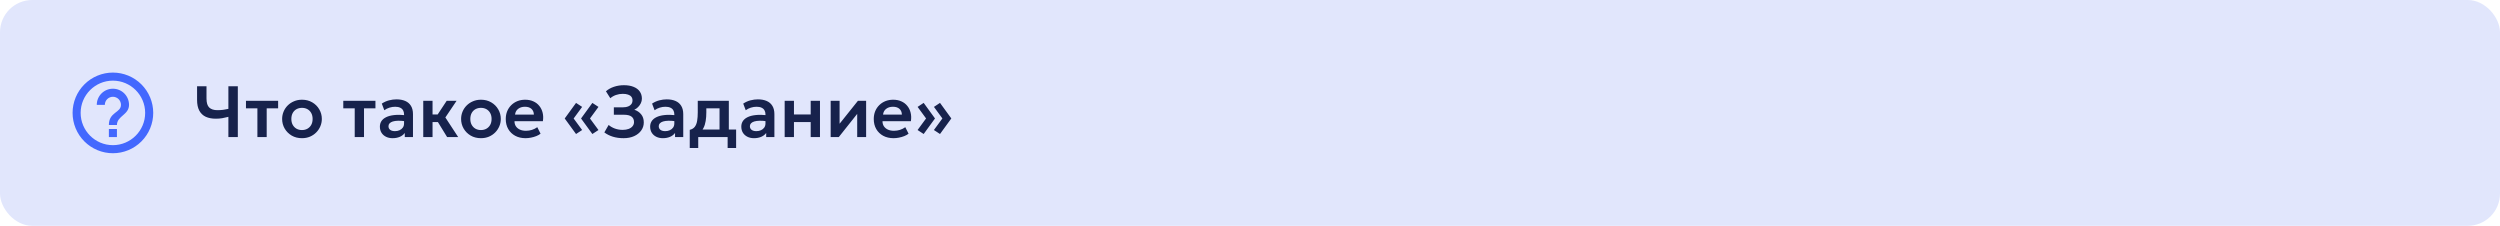
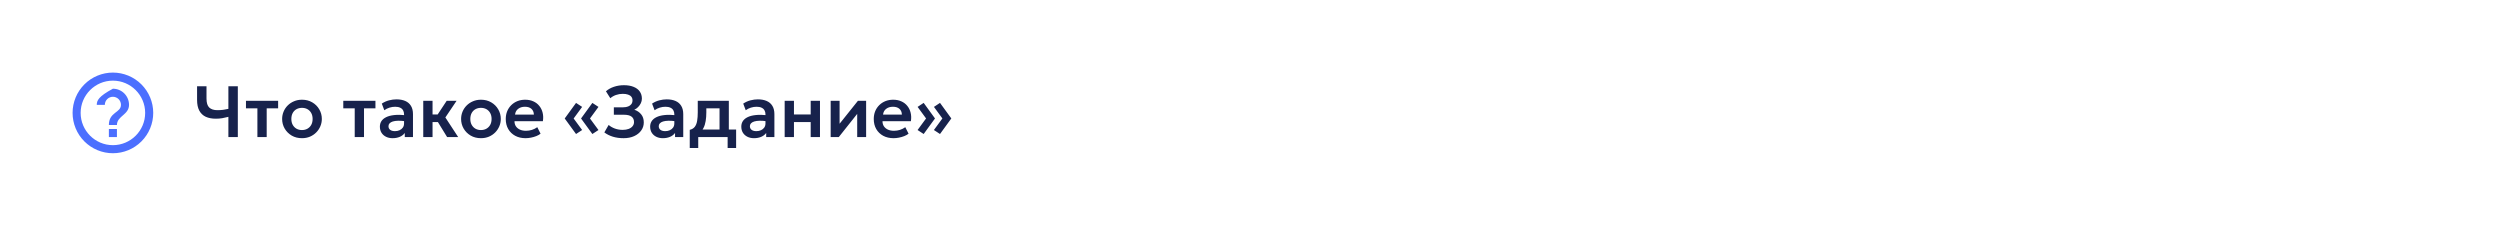
<svg xmlns="http://www.w3.org/2000/svg" width="620" height="56" viewBox="0 0 620 56" fill="none">
-   <rect width="620" height="56" rx="8" fill="#E1E6FC" />
-   <path d="M27 34H29V32H27V34ZM28 18C26.687 18 25.386 18.259 24.173 18.761C22.96 19.264 21.858 20 20.929 20.929C19.054 22.804 18 25.348 18 28C18 30.652 19.054 33.196 20.929 35.071C21.858 36 22.96 36.736 24.173 37.239C25.386 37.741 26.687 38 28 38C30.652 38 33.196 36.946 35.071 35.071C36.946 33.196 38 30.652 38 28C38 26.687 37.741 25.386 37.239 24.173C36.736 22.96 36 21.858 35.071 20.929C34.142 20 33.04 19.264 31.827 18.761C30.614 18.259 29.313 18 28 18ZM28 36C23.59 36 20 32.41 20 28C20 23.59 23.59 20 28 20C32.41 20 36 23.59 36 28C36 32.41 32.41 36 28 36ZM28 22C26.939 22 25.922 22.421 25.172 23.172C24.421 23.922 24 24.939 24 26H26C26 25.47 26.211 24.961 26.586 24.586C26.961 24.211 27.47 24 28 24C28.53 24 29.039 24.211 29.414 24.586C29.789 24.961 30 25.47 30 26C30 28 27 27.75 27 31H29C29 28.75 32 28.5 32 26C32 24.939 31.579 23.922 30.828 23.172C30.078 22.421 29.061 22 28 22Z" fill="#0033FF" fill-opacity="0.7" />
+   <path d="M27 34H29V32H27V34ZM28 18C26.687 18 25.386 18.259 24.173 18.761C22.96 19.264 21.858 20 20.929 20.929C19.054 22.804 18 25.348 18 28C18 30.652 19.054 33.196 20.929 35.071C21.858 36 22.96 36.736 24.173 37.239C25.386 37.741 26.687 38 28 38C30.652 38 33.196 36.946 35.071 35.071C36.946 33.196 38 30.652 38 28C38 26.687 37.741 25.386 37.239 24.173C36.736 22.96 36 21.858 35.071 20.929C34.142 20 33.04 19.264 31.827 18.761C30.614 18.259 29.313 18 28 18ZM28 36C23.59 36 20 32.41 20 28C20 23.59 23.59 20 28 20C32.41 20 36 23.59 36 28C36 32.41 32.41 36 28 36ZM28 22C24.421 23.922 24 24.939 24 26H26C26 25.47 26.211 24.961 26.586 24.586C26.961 24.211 27.47 24 28 24C28.53 24 29.039 24.211 29.414 24.586C29.789 24.961 30 25.47 30 26C30 28 27 27.75 27 31H29C29 28.75 32 28.5 32 26C32 24.939 31.579 23.922 30.828 23.172C30.078 22.421 29.061 22 28 22Z" fill="#0033FF" fill-opacity="0.7" />
  <path d="M56.64 34V28.978C56.118 29.116 55.608 29.227 55.11 29.311C54.618 29.395 54.09 29.437 53.526 29.437C52.554 29.437 51.72 29.278 51.024 28.96C50.334 28.636 49.803 28.132 49.431 27.448C49.059 26.764 48.873 25.873 48.873 24.775V21.4H51.213V24.442C51.213 25.498 51.441 26.242 51.897 26.674C52.359 27.106 53.028 27.322 53.904 27.322C54.456 27.322 54.945 27.292 55.371 27.232C55.797 27.172 56.22 27.094 56.64 26.998V21.4H58.98V34H56.64ZM63.835 34V26.872H61V25H68.974V26.872H66.139V34H63.835ZM74.892 34.27C73.932 34.27 73.08 34.054 72.336 33.622C71.598 33.184 71.019 32.605 70.599 31.885C70.179 31.159 69.969 30.364 69.969 29.5C69.969 28.864 70.089 28.258 70.329 27.682C70.569 27.106 70.908 26.599 71.346 26.161C71.79 25.717 72.312 25.369 72.912 25.117C73.512 24.859 74.172 24.73 74.892 24.73C75.846 24.73 76.692 24.946 77.43 25.378C78.174 25.81 78.756 26.389 79.176 27.115C79.602 27.841 79.815 28.636 79.815 29.5C79.815 30.136 79.692 30.742 79.446 31.318C79.206 31.888 78.867 32.395 78.429 32.839C77.991 33.283 77.472 33.634 76.872 33.892C76.272 34.144 75.612 34.27 74.892 34.27ZM74.883 32.254C75.393 32.254 75.846 32.143 76.242 31.921C76.644 31.693 76.959 31.375 77.187 30.967C77.415 30.553 77.529 30.064 77.529 29.5C77.529 28.936 77.415 28.447 77.187 28.033C76.959 27.619 76.647 27.301 76.251 27.079C75.855 26.857 75.402 26.746 74.892 26.746C74.382 26.746 73.926 26.857 73.524 27.079C73.128 27.301 72.816 27.619 72.588 28.033C72.366 28.447 72.255 28.936 72.255 29.5C72.255 30.064 72.369 30.553 72.597 30.967C72.825 31.375 73.137 31.693 73.533 31.921C73.929 32.143 74.379 32.254 74.883 32.254ZM87.97 34V26.872H85.135V25H93.109V26.872H90.274V34H87.97ZM97.361 34.27C96.749 34.27 96.206 34.153 95.732 33.919C95.258 33.685 94.886 33.355 94.616 32.929C94.346 32.497 94.211 31.987 94.211 31.399C94.211 30.895 94.337 30.445 94.589 30.049C94.841 29.653 95.228 29.326 95.75 29.068C96.272 28.804 96.938 28.627 97.748 28.537C98.564 28.447 99.53 28.459 100.646 28.573L100.682 30.094C99.95 29.98 99.311 29.929 98.765 29.941C98.219 29.953 97.766 30.016 97.406 30.13C97.052 30.244 96.785 30.4 96.605 30.598C96.431 30.796 96.344 31.027 96.344 31.291C96.344 31.687 96.488 31.993 96.776 32.209C97.064 32.419 97.457 32.524 97.955 32.524C98.381 32.524 98.762 32.446 99.098 32.29C99.44 32.134 99.71 31.915 99.908 31.633C100.106 31.345 100.205 31.006 100.205 30.616V28.339C100.205 27.961 100.124 27.634 99.962 27.358C99.806 27.076 99.566 26.86 99.242 26.71C98.918 26.554 98.501 26.476 97.991 26.476C97.523 26.476 97.058 26.548 96.596 26.692C96.14 26.83 95.711 27.046 95.309 27.34L94.688 25.693C95.258 25.315 95.858 25.045 96.488 24.883C97.118 24.721 97.727 24.64 98.315 24.64C99.155 24.64 99.881 24.772 100.493 25.036C101.111 25.3 101.585 25.705 101.915 26.251C102.251 26.791 102.419 27.478 102.419 28.312V34H100.385V32.974C100.085 33.388 99.671 33.709 99.143 33.937C98.615 34.159 98.021 34.27 97.361 34.27ZM110.889 34L107.973 29.248L110.781 25H113.229L110.448 29.131L113.634 34H110.889ZM104.967 34V25H107.271V28.393H109.989V30.265H107.271V34H104.967ZM119.276 34.27C118.316 34.27 117.464 34.054 116.72 33.622C115.982 33.184 115.403 32.605 114.983 31.885C114.563 31.159 114.353 30.364 114.353 29.5C114.353 28.864 114.473 28.258 114.713 27.682C114.953 27.106 115.292 26.599 115.73 26.161C116.174 25.717 116.696 25.369 117.296 25.117C117.896 24.859 118.556 24.73 119.276 24.73C120.23 24.73 121.076 24.946 121.814 25.378C122.558 25.81 123.14 26.389 123.56 27.115C123.986 27.841 124.199 28.636 124.199 29.5C124.199 30.136 124.076 30.742 123.83 31.318C123.59 31.888 123.251 32.395 122.813 32.839C122.375 33.283 121.856 33.634 121.256 33.892C120.656 34.144 119.996 34.27 119.276 34.27ZM119.267 32.254C119.777 32.254 120.23 32.143 120.626 31.921C121.028 31.693 121.343 31.375 121.571 30.967C121.799 30.553 121.913 30.064 121.913 29.5C121.913 28.936 121.799 28.447 121.571 28.033C121.343 27.619 121.031 27.301 120.635 27.079C120.239 26.857 119.786 26.746 119.276 26.746C118.766 26.746 118.31 26.857 117.908 27.079C117.512 27.301 117.2 27.619 116.972 28.033C116.75 28.447 116.639 28.936 116.639 29.5C116.639 30.064 116.753 30.553 116.981 30.967C117.209 31.375 117.521 31.693 117.917 31.921C118.313 32.143 118.763 32.254 119.267 32.254ZM130.342 34.27C129.364 34.27 128.506 34.072 127.768 33.676C127.03 33.274 126.454 32.716 126.04 32.002C125.632 31.288 125.428 30.457 125.428 29.509C125.428 28.813 125.545 28.174 125.779 27.592C126.019 27.01 126.355 26.506 126.787 26.08C127.225 25.648 127.735 25.315 128.317 25.081C128.905 24.847 129.547 24.73 130.243 24.73C130.999 24.73 131.674 24.865 132.268 25.135C132.862 25.399 133.354 25.774 133.744 26.26C134.14 26.74 134.416 27.304 134.572 27.952C134.734 28.594 134.755 29.296 134.635 30.058H127.597C127.591 30.532 127.702 30.946 127.93 31.3C128.164 31.654 128.494 31.933 128.92 32.137C129.352 32.335 129.859 32.434 130.441 32.434C130.957 32.434 131.452 32.359 131.926 32.209C132.4 32.059 132.841 31.837 133.249 31.543L134.059 33.154C133.777 33.382 133.426 33.58 133.006 33.748C132.586 33.916 132.142 34.045 131.674 34.135C131.212 34.225 130.768 34.27 130.342 34.27ZM127.732 28.42H132.403C132.385 27.814 132.184 27.34 131.8 26.998C131.416 26.65 130.879 26.476 130.189 26.476C129.505 26.476 128.941 26.65 128.497 26.998C128.053 27.34 127.798 27.814 127.732 28.42ZM146.908 33.235L144.1 29.383L146.908 25.522L148.42 26.512L146.314 29.383L148.42 32.245L146.908 33.235ZM142.858 33.235L140.05 29.383L142.858 25.522L144.37 26.512L142.264 29.383L144.37 32.245L142.858 33.235ZM154.645 34.27C153.673 34.27 152.788 34.147 151.99 33.901C151.192 33.655 150.487 33.301 149.875 32.839L150.946 30.985C151.378 31.363 151.897 31.663 152.503 31.885C153.115 32.101 153.754 32.209 154.42 32.209C154.996 32.209 155.494 32.128 155.914 31.966C156.334 31.804 156.658 31.579 156.886 31.291C157.12 31.003 157.237 30.667 157.237 30.283C157.237 29.683 157.033 29.23 156.625 28.924C156.217 28.612 155.584 28.456 154.726 28.456H152.233V26.611H154.546C155.026 26.611 155.437 26.542 155.779 26.404C156.127 26.266 156.394 26.071 156.58 25.819C156.766 25.561 156.859 25.252 156.859 24.892C156.859 24.538 156.766 24.241 156.58 24.001C156.4 23.761 156.127 23.581 155.761 23.461C155.401 23.335 154.96 23.272 154.438 23.272C153.856 23.272 153.292 23.368 152.746 23.56C152.206 23.752 151.744 24.019 151.36 24.361L150.271 22.642C150.817 22.156 151.477 21.784 152.251 21.526C153.025 21.262 153.853 21.13 154.735 21.13C155.659 21.13 156.454 21.265 157.12 21.535C157.786 21.799 158.296 22.18 158.65 22.678C159.01 23.176 159.19 23.773 159.19 24.469C159.19 24.853 159.103 25.228 158.929 25.594C158.755 25.954 158.524 26.278 158.236 26.566C157.954 26.848 157.645 27.064 157.309 27.214C158.011 27.442 158.578 27.823 159.01 28.357C159.448 28.891 159.664 29.563 159.658 30.373C159.658 31.105 159.448 31.765 159.028 32.353C158.614 32.941 158.029 33.409 157.273 33.757C156.523 34.099 155.647 34.27 154.645 34.27ZM164.387 34.27C163.775 34.27 163.232 34.153 162.758 33.919C162.284 33.685 161.912 33.355 161.642 32.929C161.372 32.497 161.237 31.987 161.237 31.399C161.237 30.895 161.363 30.445 161.615 30.049C161.867 29.653 162.254 29.326 162.776 29.068C163.298 28.804 163.964 28.627 164.774 28.537C165.59 28.447 166.556 28.459 167.672 28.573L167.708 30.094C166.976 29.98 166.337 29.929 165.791 29.941C165.245 29.953 164.792 30.016 164.432 30.13C164.078 30.244 163.811 30.4 163.631 30.598C163.457 30.796 163.37 31.027 163.37 31.291C163.37 31.687 163.514 31.993 163.802 32.209C164.09 32.419 164.483 32.524 164.981 32.524C165.407 32.524 165.788 32.446 166.124 32.29C166.466 32.134 166.736 31.915 166.934 31.633C167.132 31.345 167.231 31.006 167.231 30.616V28.339C167.231 27.961 167.15 27.634 166.988 27.358C166.832 27.076 166.592 26.86 166.268 26.71C165.944 26.554 165.527 26.476 165.017 26.476C164.549 26.476 164.084 26.548 163.622 26.692C163.166 26.83 162.737 27.046 162.335 27.34L161.714 25.693C162.284 25.315 162.884 25.045 163.514 24.883C164.144 24.721 164.753 24.64 165.341 24.64C166.181 24.64 166.907 24.772 167.519 25.036C168.137 25.3 168.611 25.705 168.941 26.251C169.277 26.791 169.445 27.478 169.445 28.312V34H167.411V32.974C167.111 33.388 166.697 33.709 166.169 33.937C165.641 34.159 165.047 34.27 164.387 34.27ZM178.445 34V26.872H175.169V27.871C175.169 28.639 175.115 29.35 175.007 30.004C174.905 30.658 174.722 31.24 174.458 31.75C174.194 32.26 173.828 32.689 173.36 33.037C172.892 33.379 172.295 33.625 171.569 33.775L171.056 32.2C171.614 32.068 172.034 31.813 172.316 31.435C172.604 31.051 172.796 30.559 172.892 29.959C172.994 29.359 173.045 28.663 173.045 27.871V25H180.749V34H178.445ZM171.056 36.7V32.2L172.388 32.317L172.748 32.128H182.558V36.7H180.452V34H173.162V36.7H171.056ZM186.992 34.27C186.38 34.27 185.837 34.153 185.363 33.919C184.889 33.685 184.517 33.355 184.247 32.929C183.977 32.497 183.842 31.987 183.842 31.399C183.842 30.895 183.968 30.445 184.22 30.049C184.472 29.653 184.859 29.326 185.381 29.068C185.903 28.804 186.569 28.627 187.379 28.537C188.195 28.447 189.161 28.459 190.277 28.573L190.313 30.094C189.581 29.98 188.942 29.929 188.396 29.941C187.85 29.953 187.397 30.016 187.037 30.13C186.683 30.244 186.416 30.4 186.236 30.598C186.062 30.796 185.975 31.027 185.975 31.291C185.975 31.687 186.119 31.993 186.407 32.209C186.695 32.419 187.088 32.524 187.586 32.524C188.012 32.524 188.393 32.446 188.729 32.29C189.071 32.134 189.341 31.915 189.539 31.633C189.737 31.345 189.836 31.006 189.836 30.616V28.339C189.836 27.961 189.755 27.634 189.593 27.358C189.437 27.076 189.197 26.86 188.873 26.71C188.549 26.554 188.132 26.476 187.622 26.476C187.154 26.476 186.689 26.548 186.227 26.692C185.771 26.83 185.342 27.046 184.94 27.34L184.319 25.693C184.889 25.315 185.489 25.045 186.119 24.883C186.749 24.721 187.358 24.64 187.946 24.64C188.786 24.64 189.512 24.772 190.124 25.036C190.742 25.3 191.216 25.705 191.546 26.251C191.882 26.791 192.05 27.478 192.05 28.312V34H190.016V32.974C189.716 33.388 189.302 33.709 188.774 33.937C188.246 34.159 187.652 34.27 186.992 34.27ZM194.598 34V25H196.902V28.393H201.051V25H203.355V34H201.051V30.265H196.902V34H194.598ZM206.006 34V25H208.22V30.688L212.765 25H214.799V34H212.585V28.24L208.013 34H206.006ZM221.607 34.27C220.629 34.27 219.771 34.072 219.033 33.676C218.295 33.274 217.719 32.716 217.305 32.002C216.897 31.288 216.693 30.457 216.693 29.509C216.693 28.813 216.81 28.174 217.044 27.592C217.284 27.01 217.62 26.506 218.052 26.08C218.49 25.648 219 25.315 219.582 25.081C220.17 24.847 220.812 24.73 221.508 24.73C222.264 24.73 222.939 24.865 223.533 25.135C224.127 25.399 224.619 25.774 225.009 26.26C225.405 26.74 225.681 27.304 225.837 27.952C225.999 28.594 226.02 29.296 225.9 30.058H218.862C218.856 30.532 218.967 30.946 219.195 31.3C219.429 31.654 219.759 31.933 220.185 32.137C220.617 32.335 221.124 32.434 221.706 32.434C222.222 32.434 222.717 32.359 223.191 32.209C223.665 32.059 224.106 31.837 224.514 31.543L225.324 33.154C225.042 33.382 224.691 33.58 224.271 33.748C223.851 33.916 223.407 34.045 222.939 34.135C222.477 34.225 222.033 34.27 221.607 34.27ZM218.997 28.42H223.668C223.65 27.814 223.449 27.34 223.065 26.998C222.681 26.65 222.144 26.476 221.454 26.476C220.77 26.476 220.206 26.65 219.762 26.998C219.318 27.34 219.063 27.814 218.997 28.42ZM233.12 33.235L231.608 32.245L233.714 29.374L231.617 26.512L233.12 25.513L235.928 29.374L233.12 33.235ZM229.07 33.235L227.558 32.245L229.664 29.374L227.567 26.512L229.07 25.513L231.878 29.374L229.07 33.235Z" fill="#17224C" />
</svg>